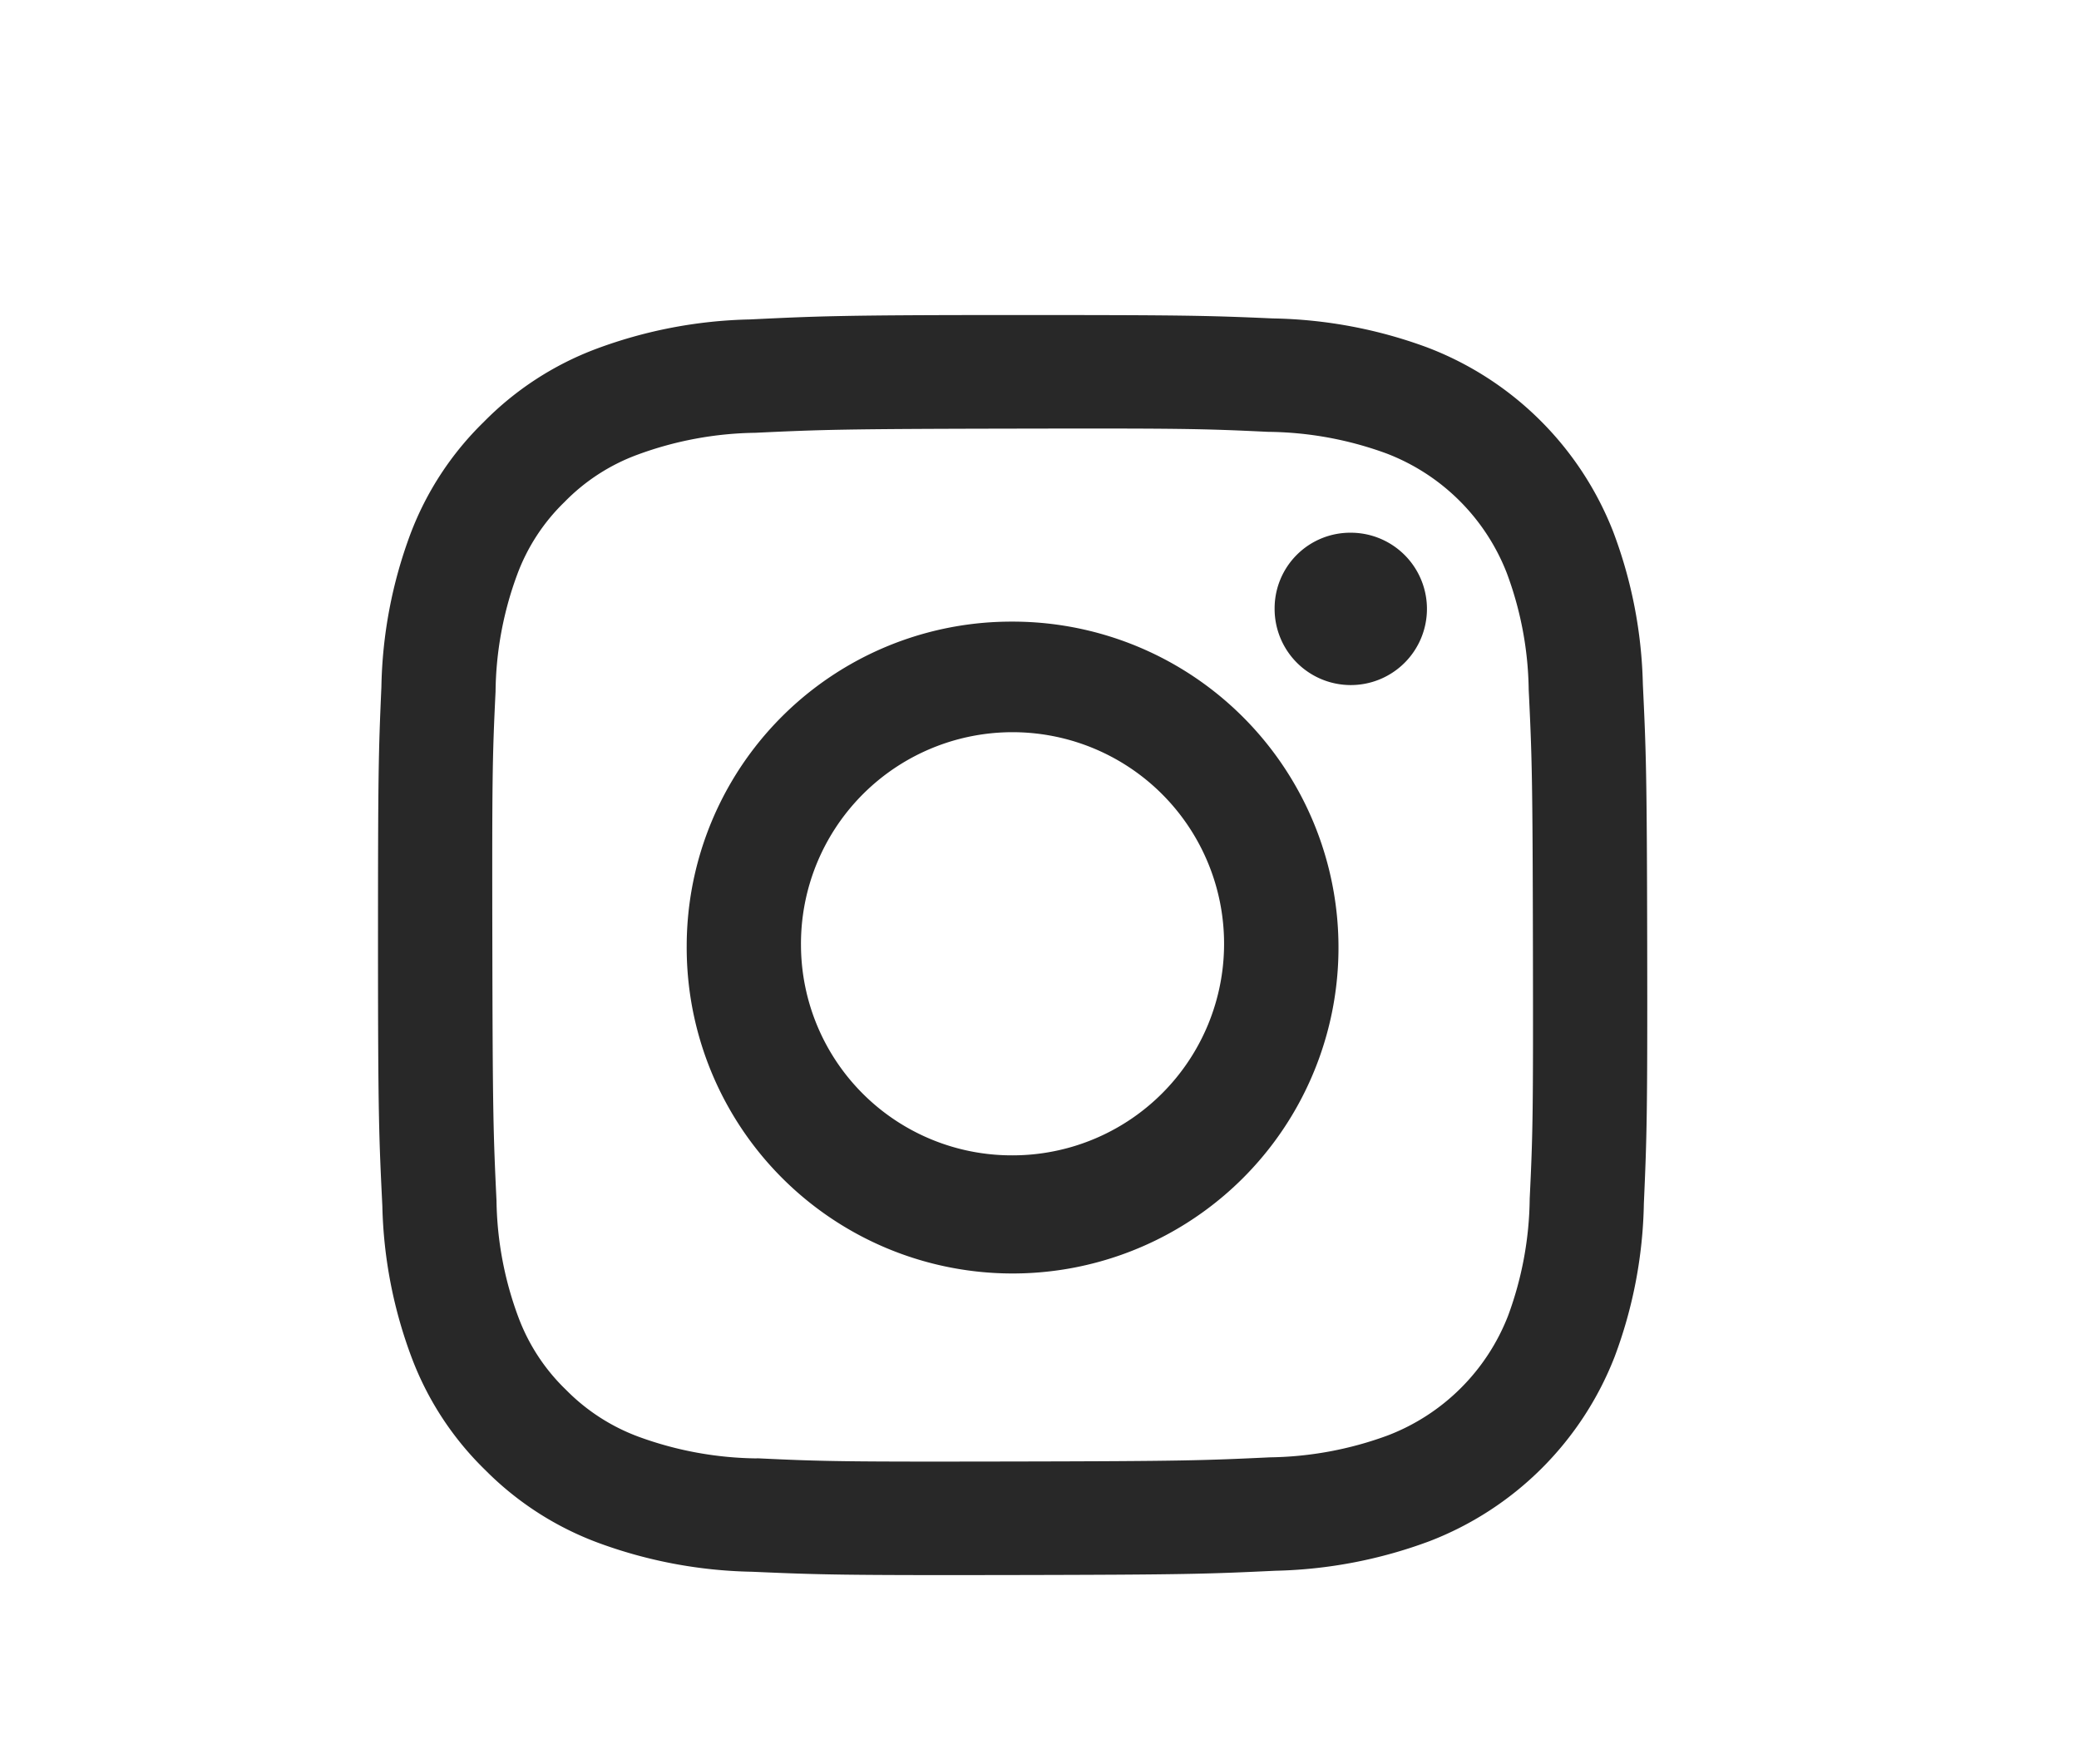
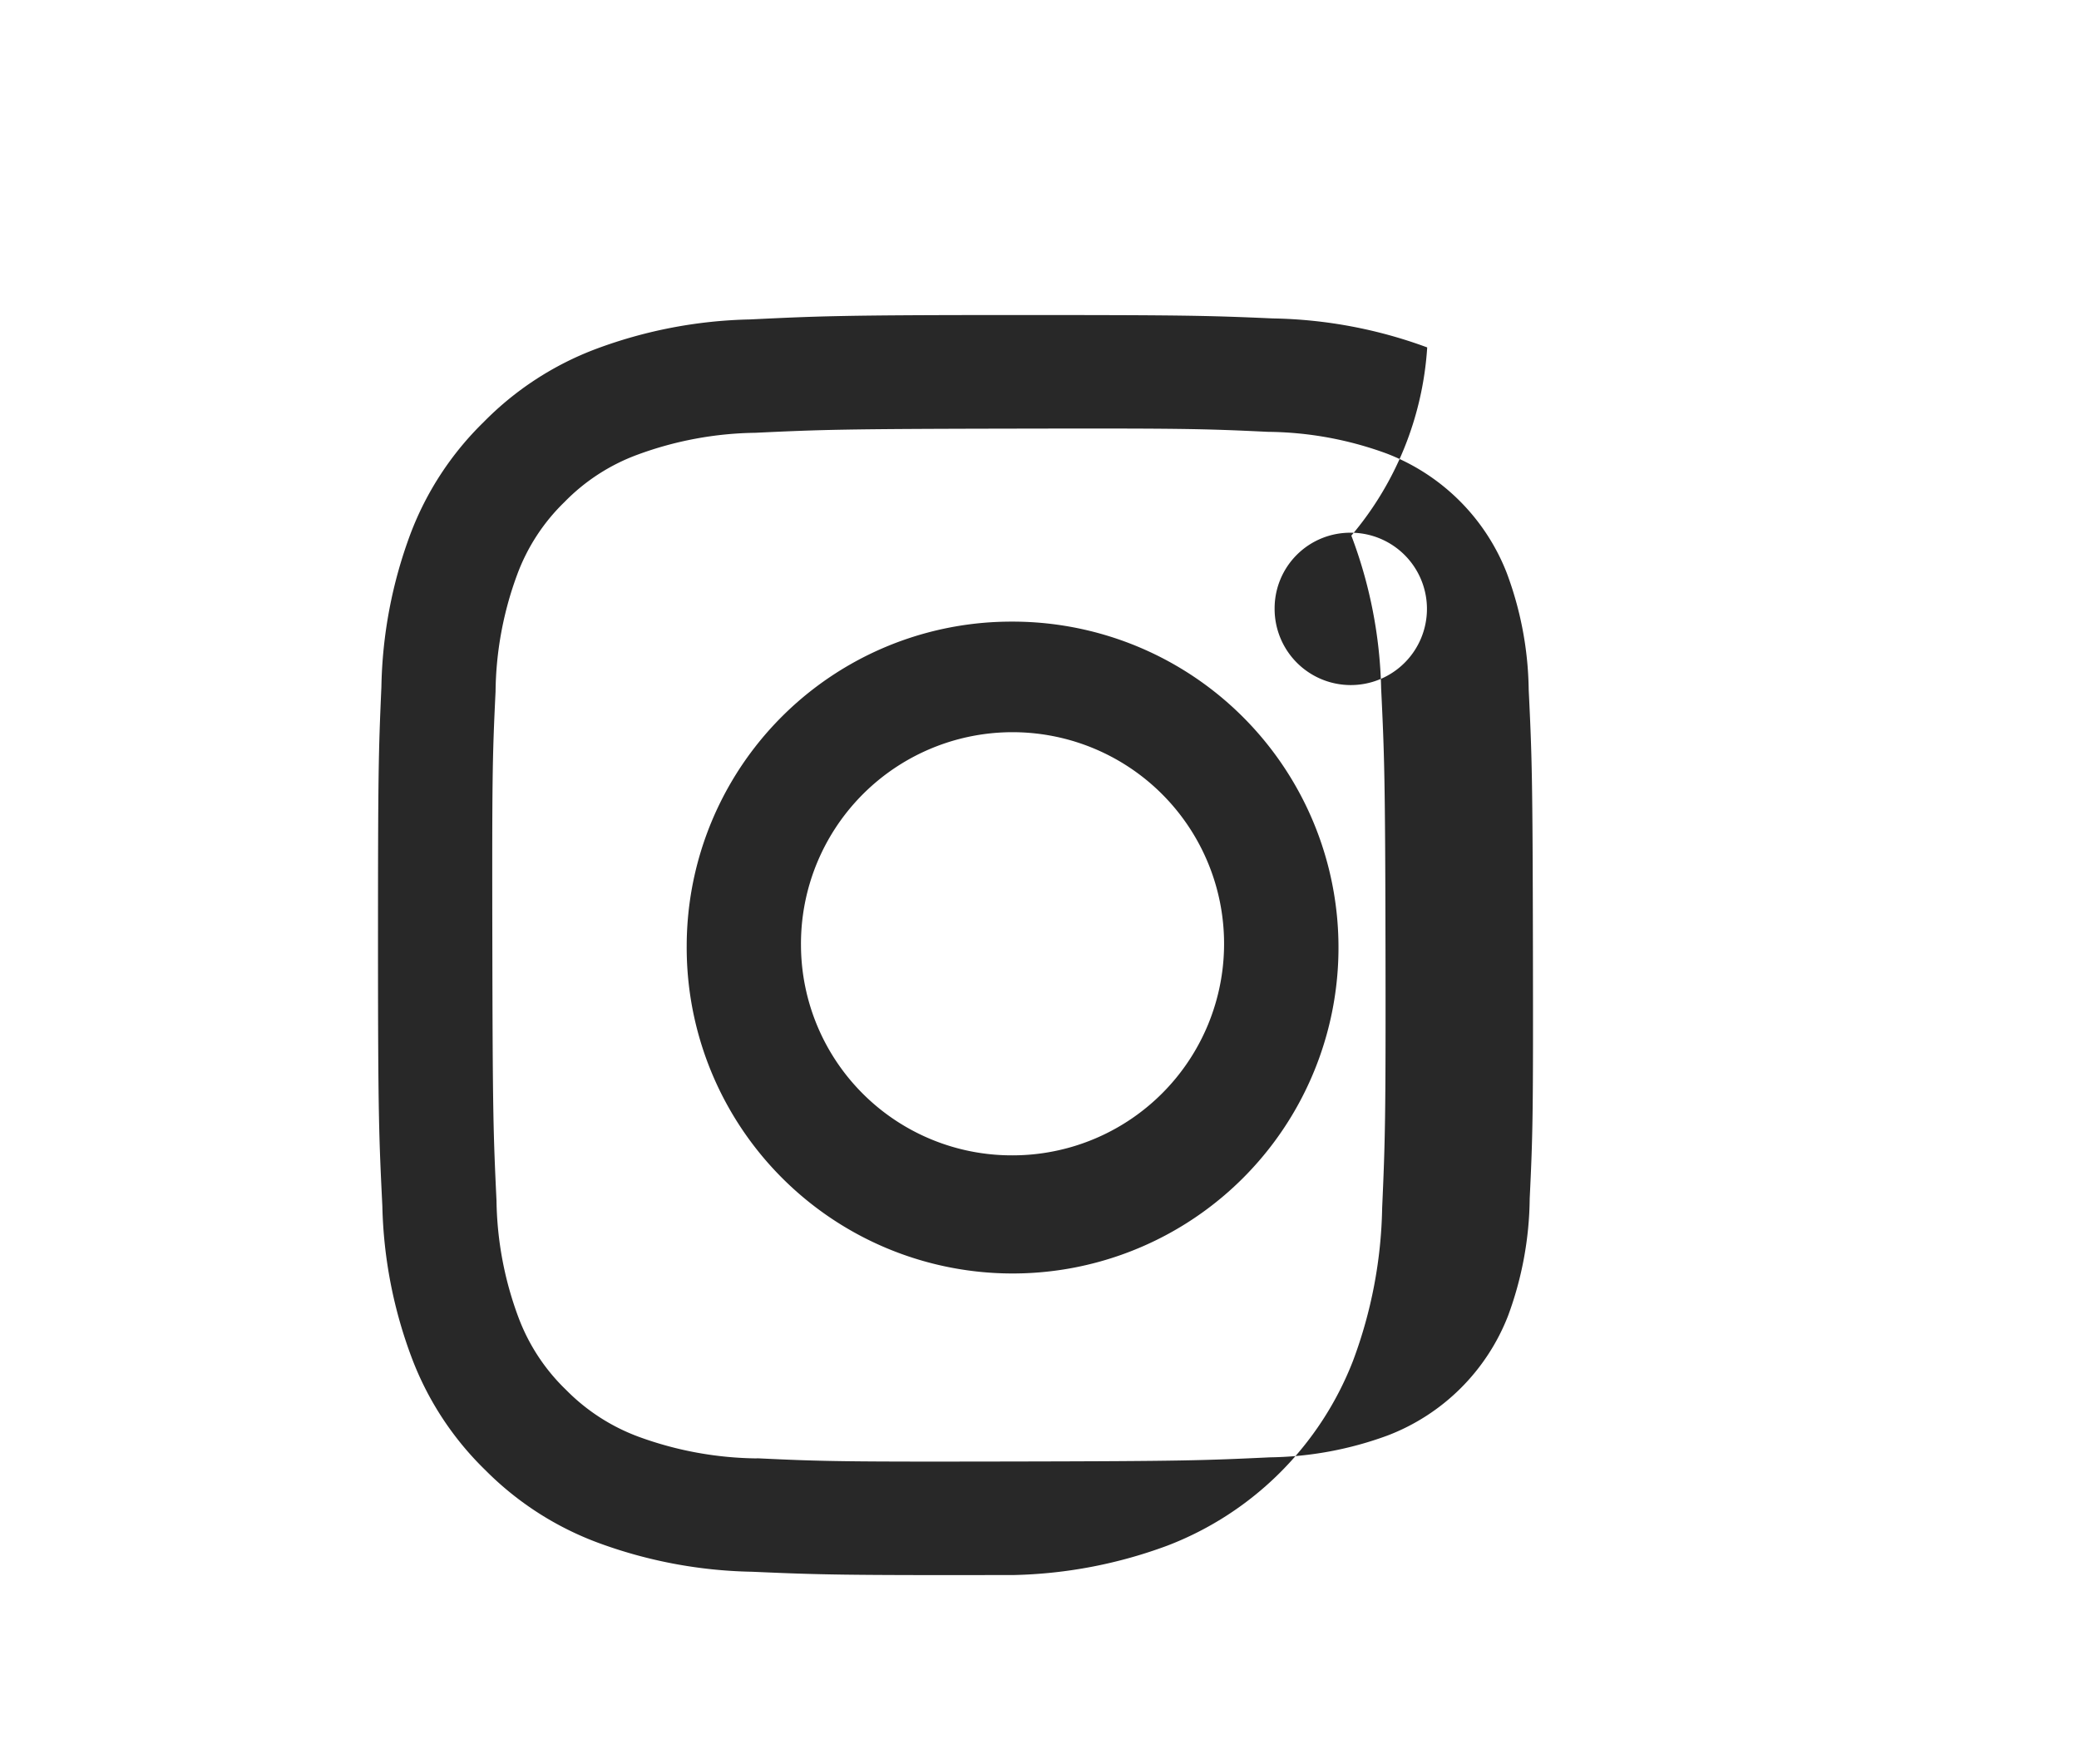
<svg xmlns="http://www.w3.org/2000/svg" width="33" height="28" viewBox="0 0 33 28">
  <g transform="translate(-122 -583)">
-     <path d="M5.9.07A7.415,7.415,0,0,0,3.458.539,4.931,4.931,0,0,0,1.676,1.7,4.9,4.9,0,0,0,.517,3.469,7.3,7.3,0,0,0,.054,5.9C.007,6.964,0,7.3,0,10.019s.017,3.056.069,4.123a7.284,7.284,0,0,0,.473,2.425,4.892,4.892,0,0,0,1.165,1.769,4.944,4.944,0,0,0,1.787,1.15,7.441,7.441,0,0,0,2.446.46c1.074.047,1.418.057,4.152.052s3.079-.017,4.154-.068a7.453,7.453,0,0,0,2.444-.469,5.129,5.129,0,0,0,2.94-2.93,7.275,7.275,0,0,0,.463-2.427c.047-1.067.058-1.408.053-4.123s-.018-3.056-.069-4.122a7.286,7.286,0,0,0-.473-2.426A5.127,5.127,0,0,0,16.654.514a7.418,7.418,0,0,0-2.446-.46C13.133.007,12.79,0,10.055,0S6.976.019,5.9.07m.118,18.077a5.623,5.623,0,0,1-1.871-.34,3.142,3.142,0,0,1-1.16-.746,3.105,3.105,0,0,1-.756-1.148,5.5,5.5,0,0,1-.35-1.856c-.05-1.054-.061-1.37-.066-4.04s0-2.986.051-4.04A5.5,5.5,0,0,1,2.21,4.118a3.1,3.1,0,0,1,.751-1.151,3.123,3.123,0,0,1,1.157-.75,5.611,5.611,0,0,1,1.87-.348c1.062-.05,1.381-.061,4.07-.066s3.008,0,4.071.051a5.6,5.6,0,0,1,1.87.34,3.323,3.323,0,0,1,1.916,1.895,5.484,5.484,0,0,1,.35,1.855c.051,1.055.062,1.371.067,4.04s0,2.986-.051,4.04a5.508,5.508,0,0,1-.343,1.858,3.325,3.325,0,0,1-1.909,1.9,5.615,5.615,0,0,1-1.869.348c-1.062.05-1.381.061-4.071.066s-3.007,0-4.07-.051M14.232,4.655a1.209,1.209,0,1,0,1.206-1.2,1.2,1.2,0,0,0-1.206,1.2M4.9,10.01a5.173,5.173,0,1,0,5.162-5.144A5.153,5.153,0,0,0,4.9,10.01m1.814,0a3.358,3.358,0,1,1,3.364,3.327,3.346,3.346,0,0,1-3.364-3.327" transform="translate(128 588)" fill="#282828" />
-     <rect width="33" height="28" transform="translate(122 583)" fill="none" />
+     <path d="M5.9.07A7.415,7.415,0,0,0,3.458.539,4.931,4.931,0,0,0,1.676,1.7,4.9,4.9,0,0,0,.517,3.469,7.3,7.3,0,0,0,.054,5.9C.007,6.964,0,7.3,0,10.019s.017,3.056.069,4.123a7.284,7.284,0,0,0,.473,2.425,4.892,4.892,0,0,0,1.165,1.769,4.944,4.944,0,0,0,1.787,1.15,7.441,7.441,0,0,0,2.446.46c1.074.047,1.418.057,4.152.052a7.453,7.453,0,0,0,2.444-.469,5.129,5.129,0,0,0,2.94-2.93,7.275,7.275,0,0,0,.463-2.427c.047-1.067.058-1.408.053-4.123s-.018-3.056-.069-4.122a7.286,7.286,0,0,0-.473-2.426A5.127,5.127,0,0,0,16.654.514a7.418,7.418,0,0,0-2.446-.46C13.133.007,12.79,0,10.055,0S6.976.019,5.9.07m.118,18.077a5.623,5.623,0,0,1-1.871-.34,3.142,3.142,0,0,1-1.16-.746,3.105,3.105,0,0,1-.756-1.148,5.5,5.5,0,0,1-.35-1.856c-.05-1.054-.061-1.37-.066-4.04s0-2.986.051-4.04A5.5,5.5,0,0,1,2.21,4.118a3.1,3.1,0,0,1,.751-1.151,3.123,3.123,0,0,1,1.157-.75,5.611,5.611,0,0,1,1.87-.348c1.062-.05,1.381-.061,4.07-.066s3.008,0,4.071.051a5.6,5.6,0,0,1,1.87.34,3.323,3.323,0,0,1,1.916,1.895,5.484,5.484,0,0,1,.35,1.855c.051,1.055.062,1.371.067,4.04s0,2.986-.051,4.04a5.508,5.508,0,0,1-.343,1.858,3.325,3.325,0,0,1-1.909,1.9,5.615,5.615,0,0,1-1.869.348c-1.062.05-1.381.061-4.071.066s-3.007,0-4.07-.051M14.232,4.655a1.209,1.209,0,1,0,1.206-1.2,1.2,1.2,0,0,0-1.206,1.2M4.9,10.01a5.173,5.173,0,1,0,5.162-5.144A5.153,5.153,0,0,0,4.9,10.01m1.814,0a3.358,3.358,0,1,1,3.364,3.327,3.346,3.346,0,0,1-3.364-3.327" transform="translate(128 588)" fill="#282828" />
  </g>
</svg>